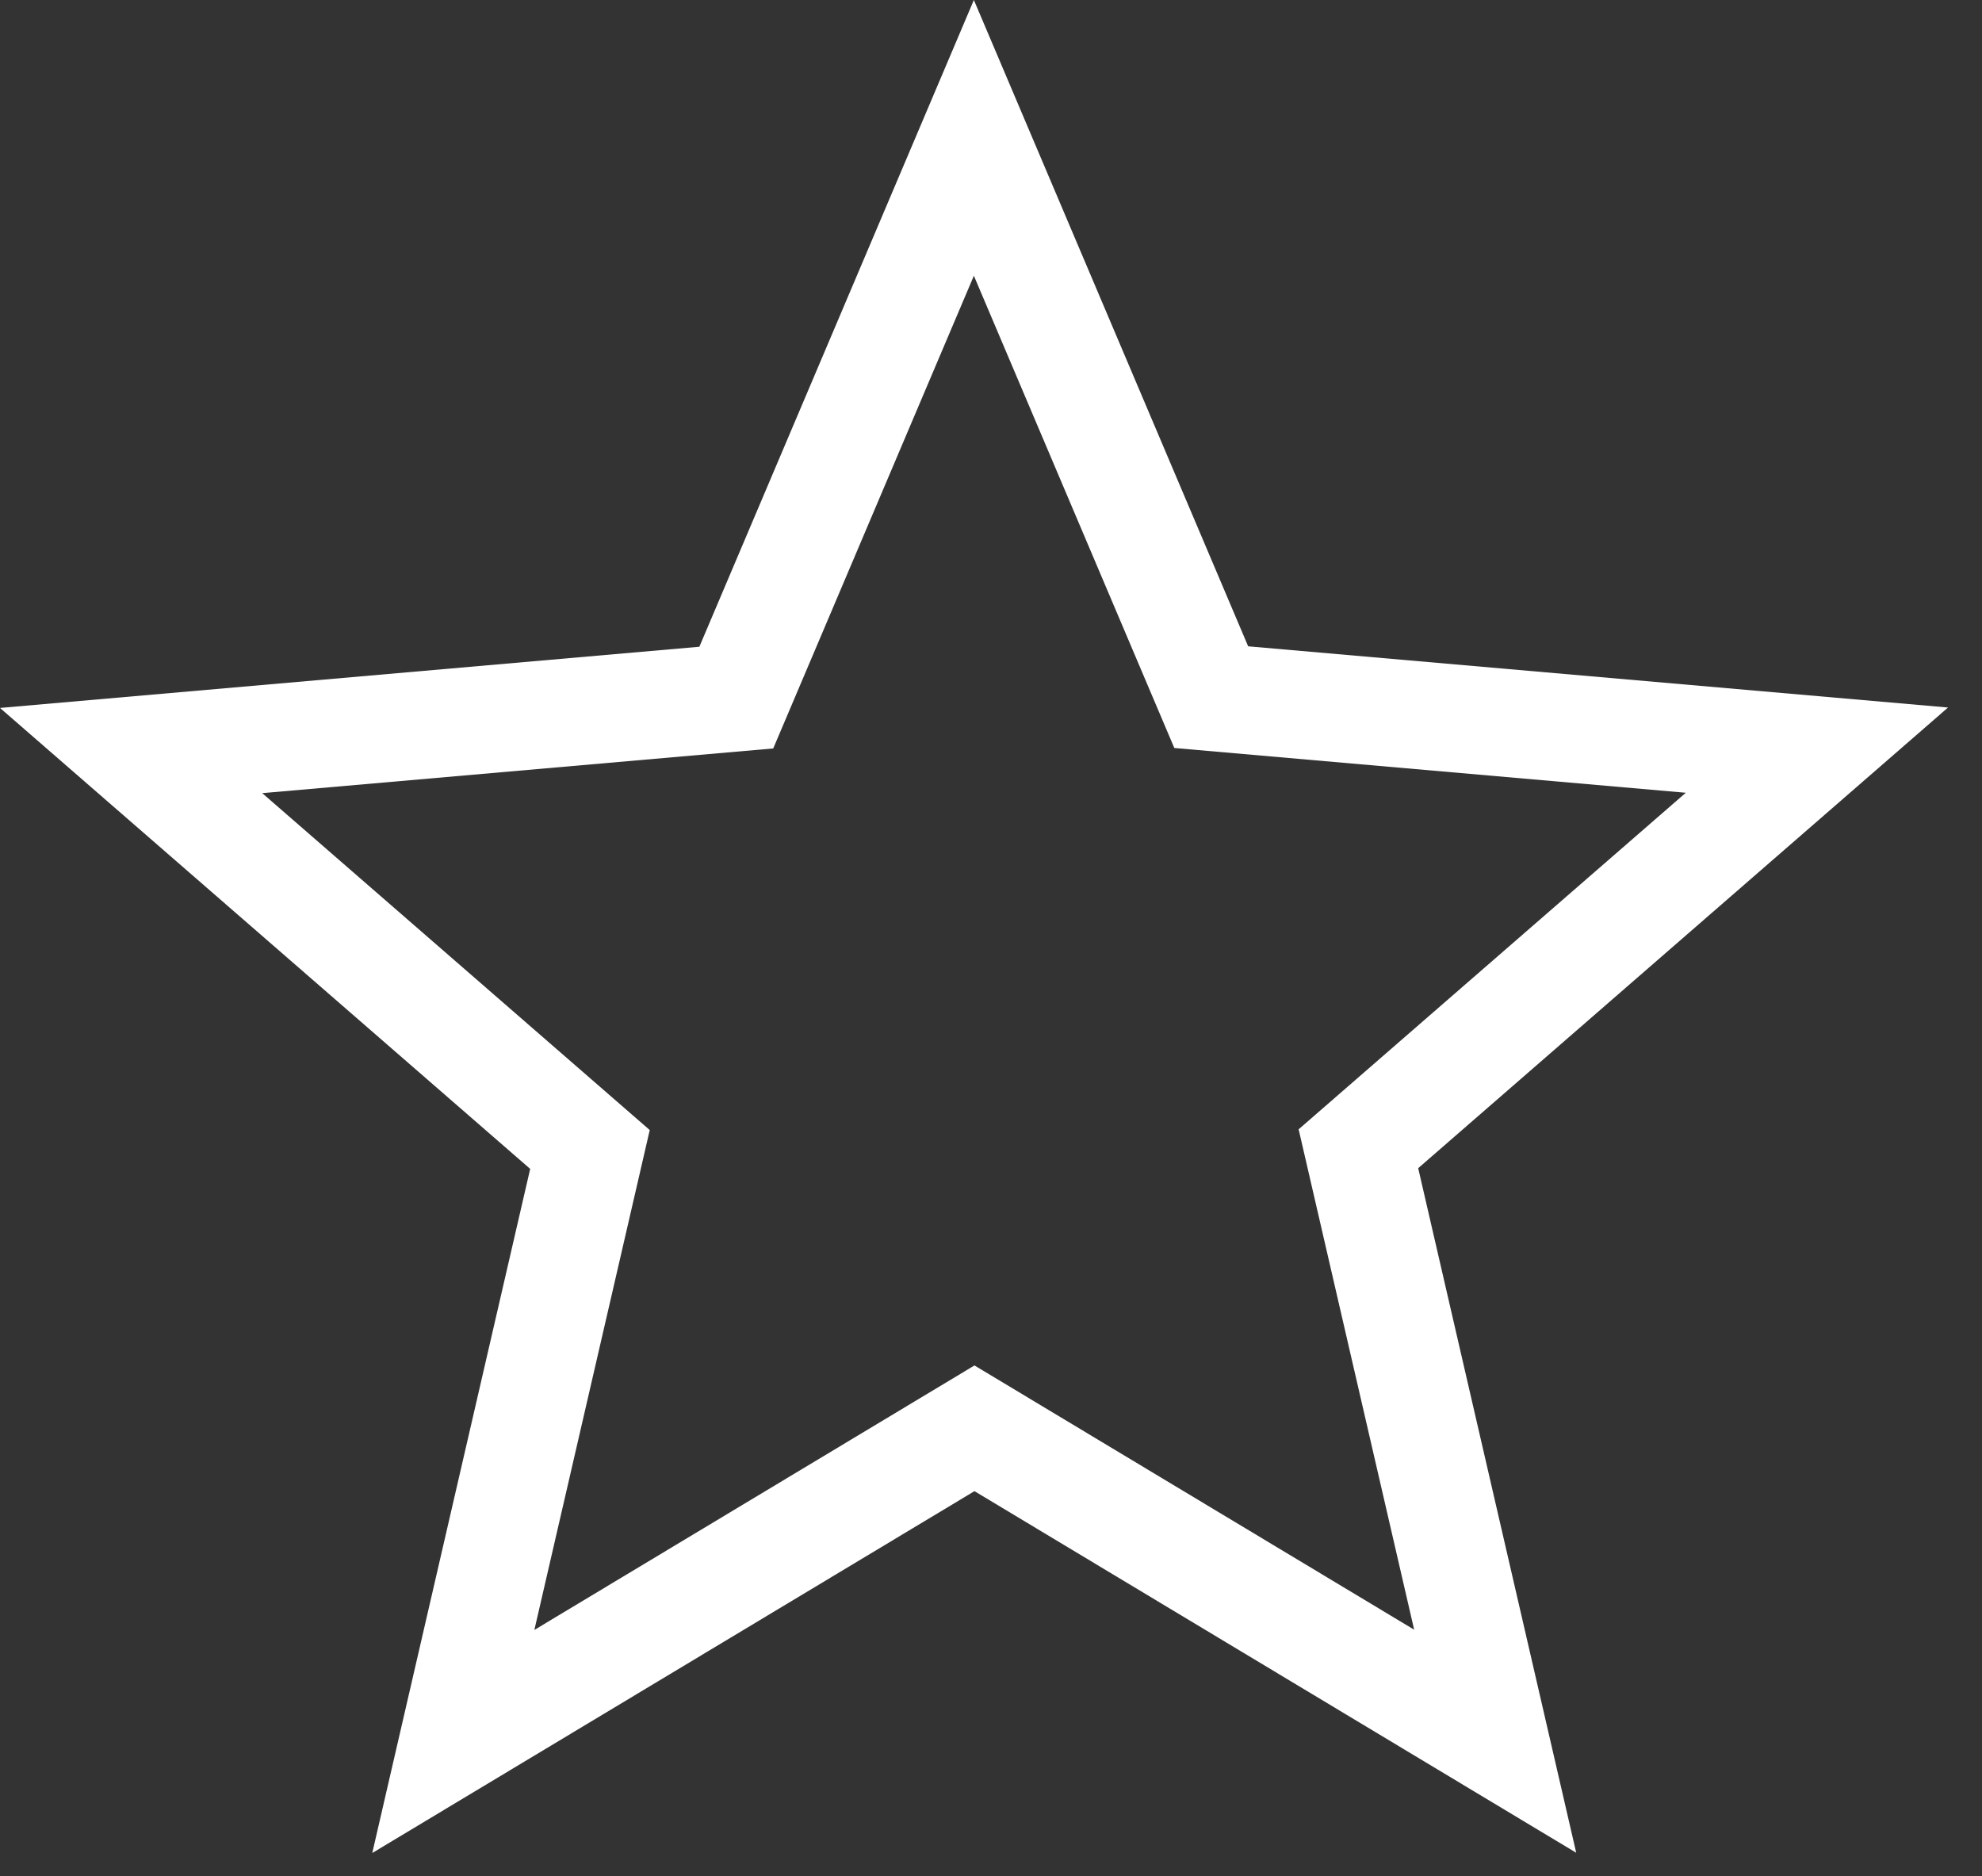
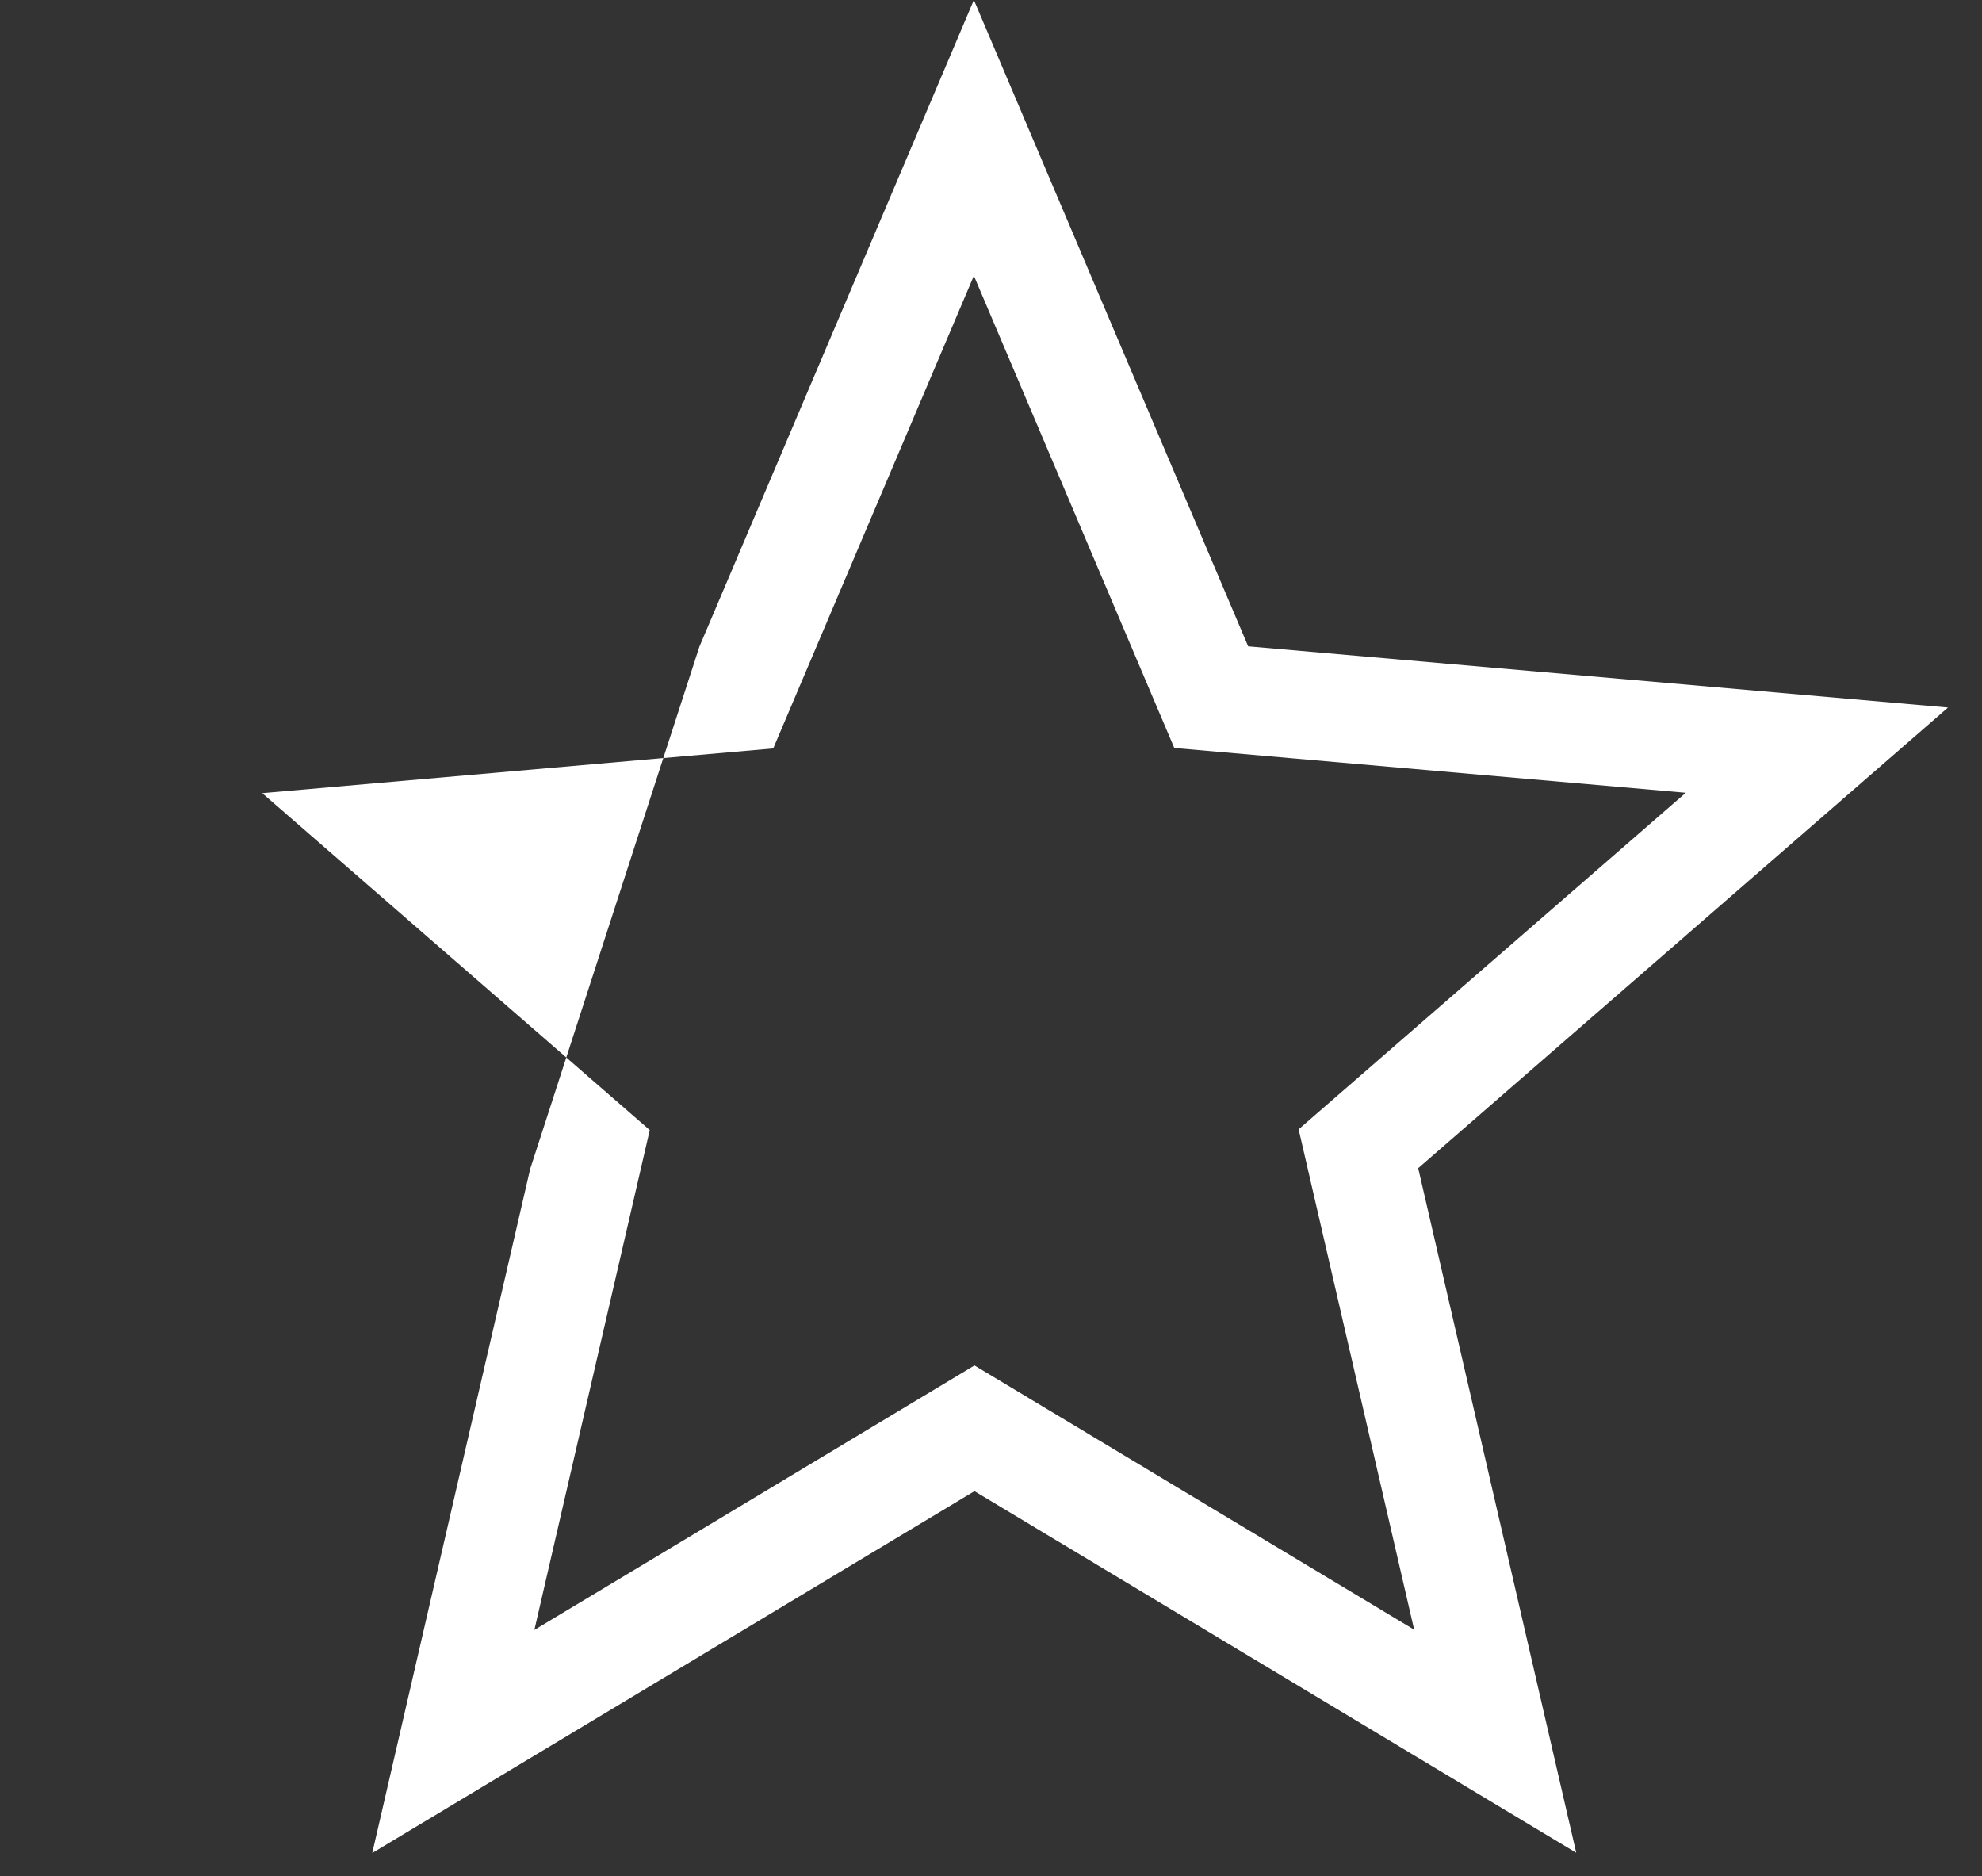
<svg xmlns="http://www.w3.org/2000/svg" width="56" height="53" viewBox="0 0 56 53" fill="none">
  <rect x="0" y="0" width="56" height="53" fill="#333333" stroke="none" />
-   <path fill-rule="evenodd" clip-rule="evenodd" d="M27.533 42.126L44.535 52.342L40.07 33.002L55.04 19.988L35.266 18.259L27.516 0L19.76 18.271L0 20L14.98 33.022L10.518 52.349L27.533 42.126ZM27.516 7.79L33.179 21.131L47.631 22.396L36.692 31.904L39.956 46.04L27.533 38.575L15.098 46.047L18.358 31.925L7.409 22.407L21.847 21.144L27.516 7.79Z" fill="white" />
+   <path fill-rule="evenodd" clip-rule="evenodd" d="M27.533 42.126L44.535 52.342L40.07 33.002L55.04 19.988L35.266 18.259L27.516 0L19.76 18.271L14.98 33.022L10.518 52.349L27.533 42.126ZM27.516 7.79L33.179 21.131L47.631 22.396L36.692 31.904L39.956 46.04L27.533 38.575L15.098 46.047L18.358 31.925L7.409 22.407L21.847 21.144L27.516 7.79Z" fill="white" />
</svg>